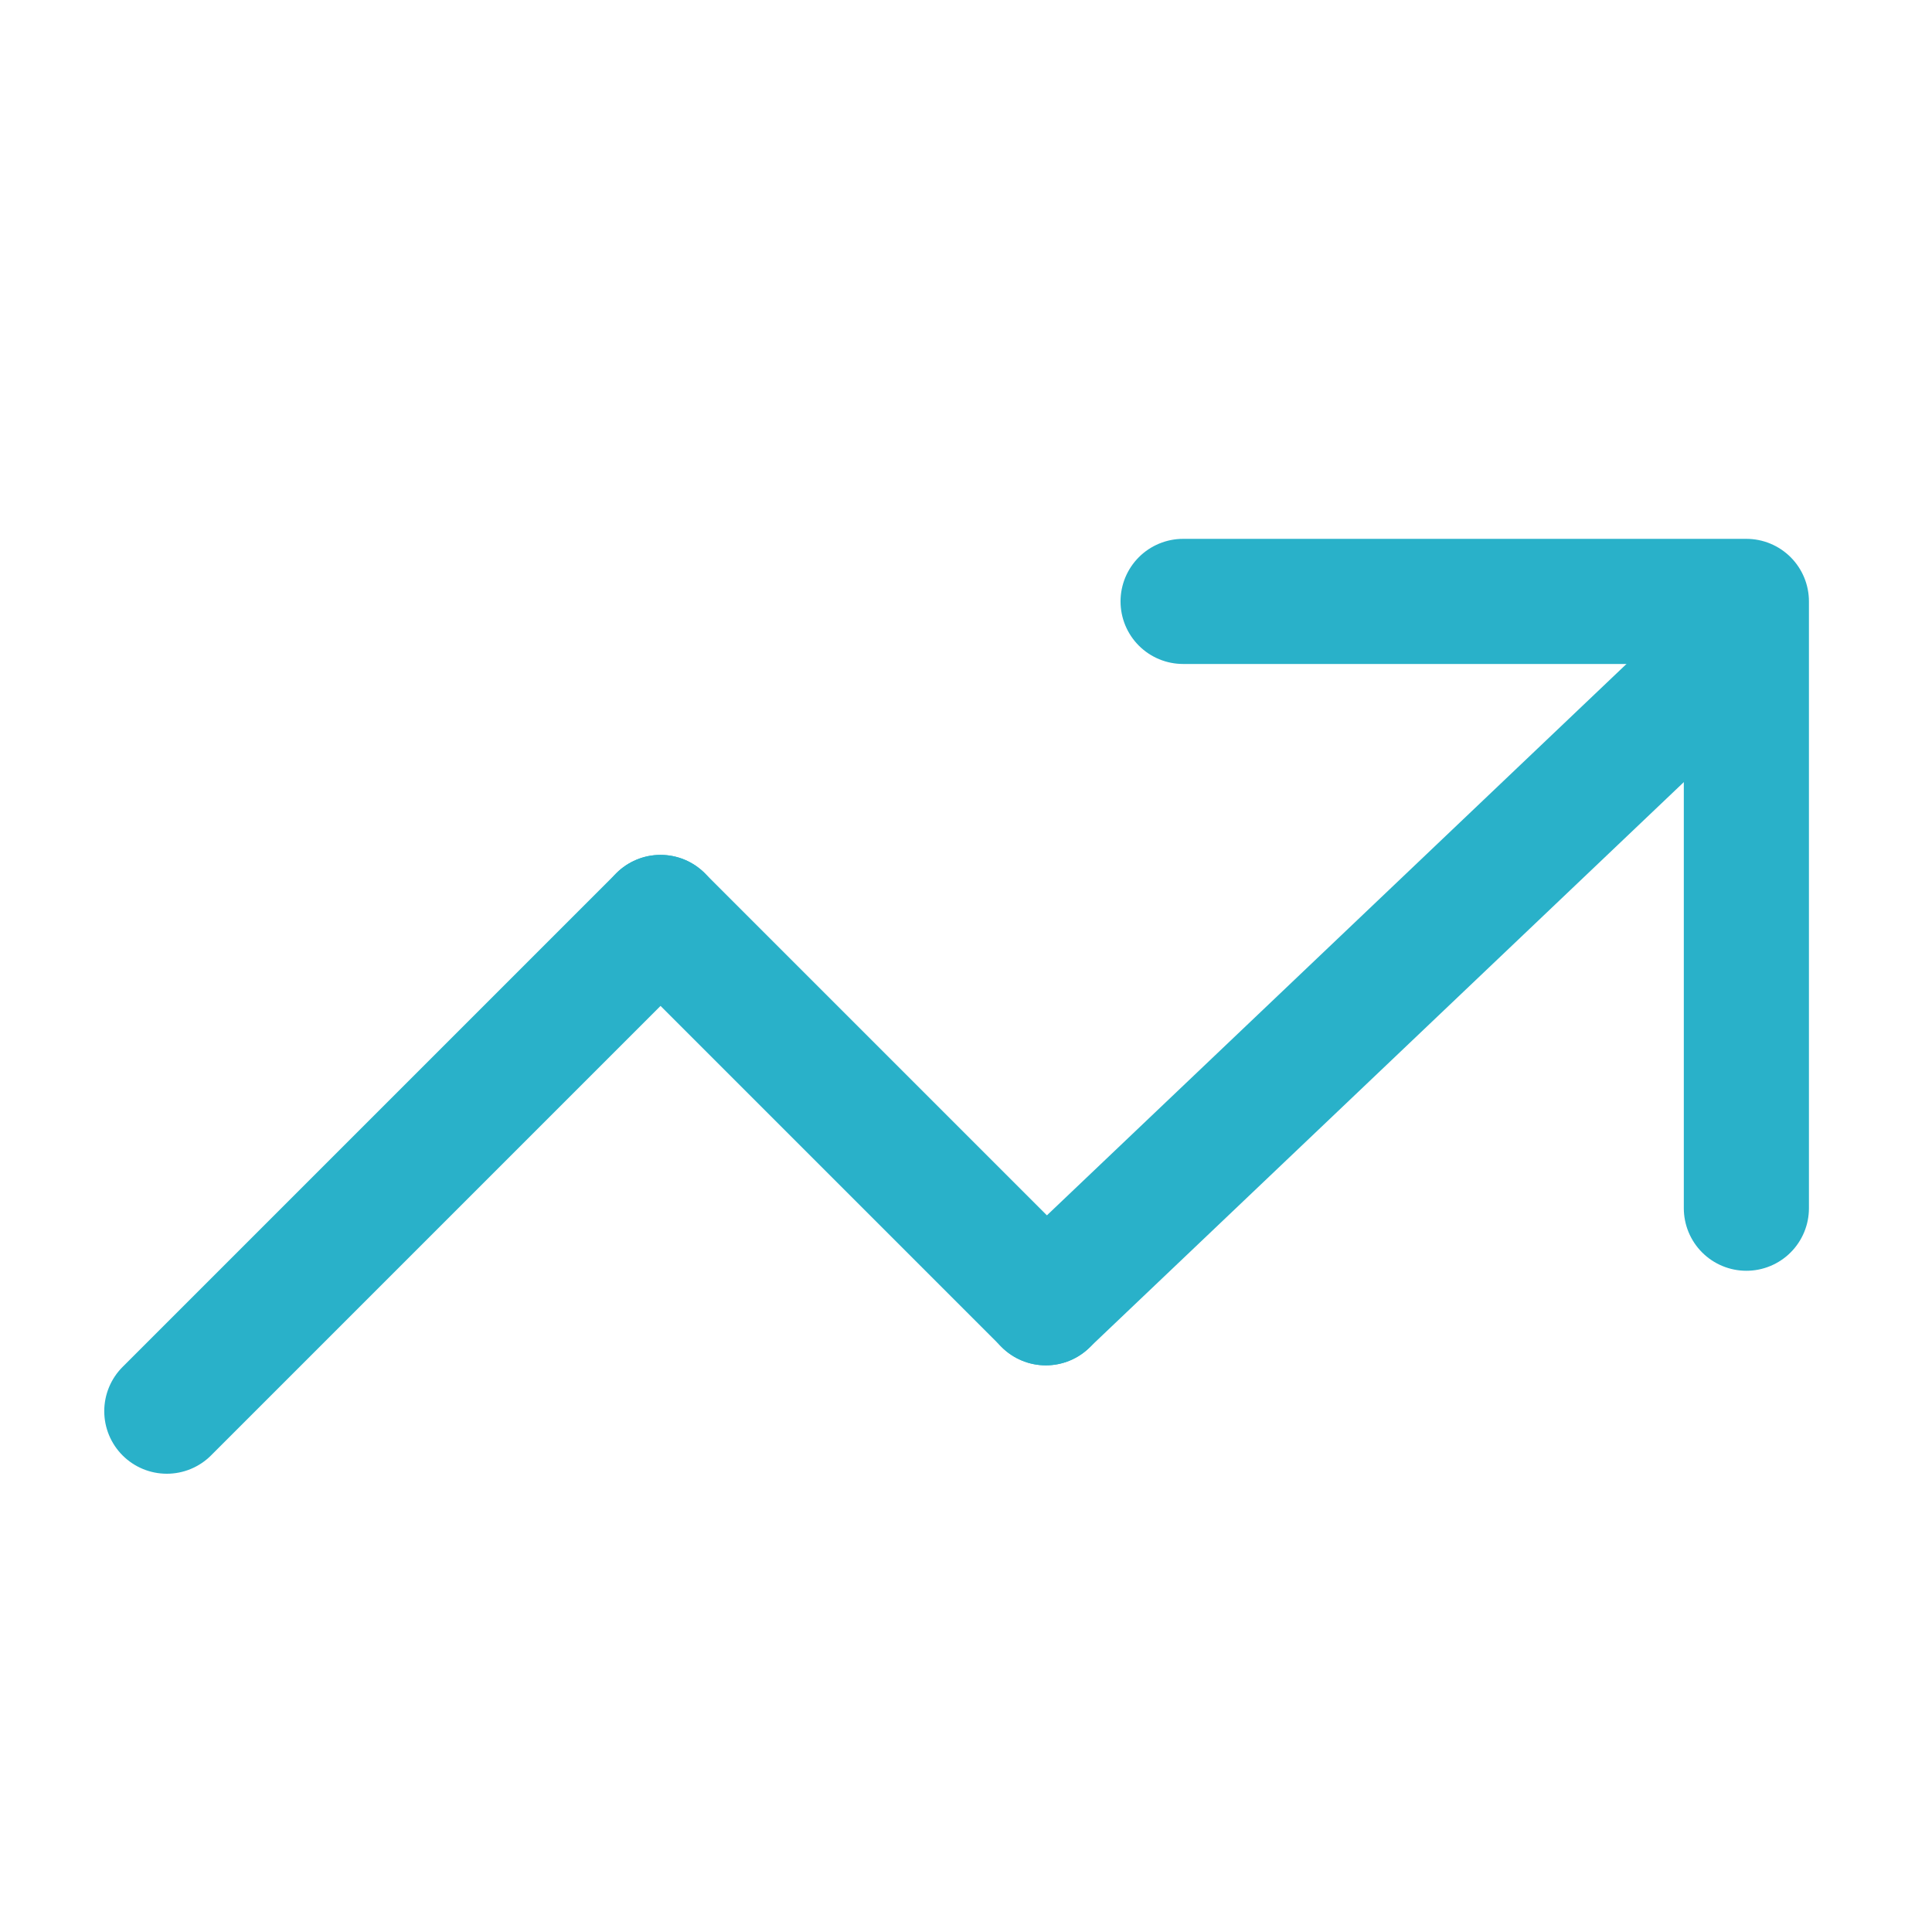
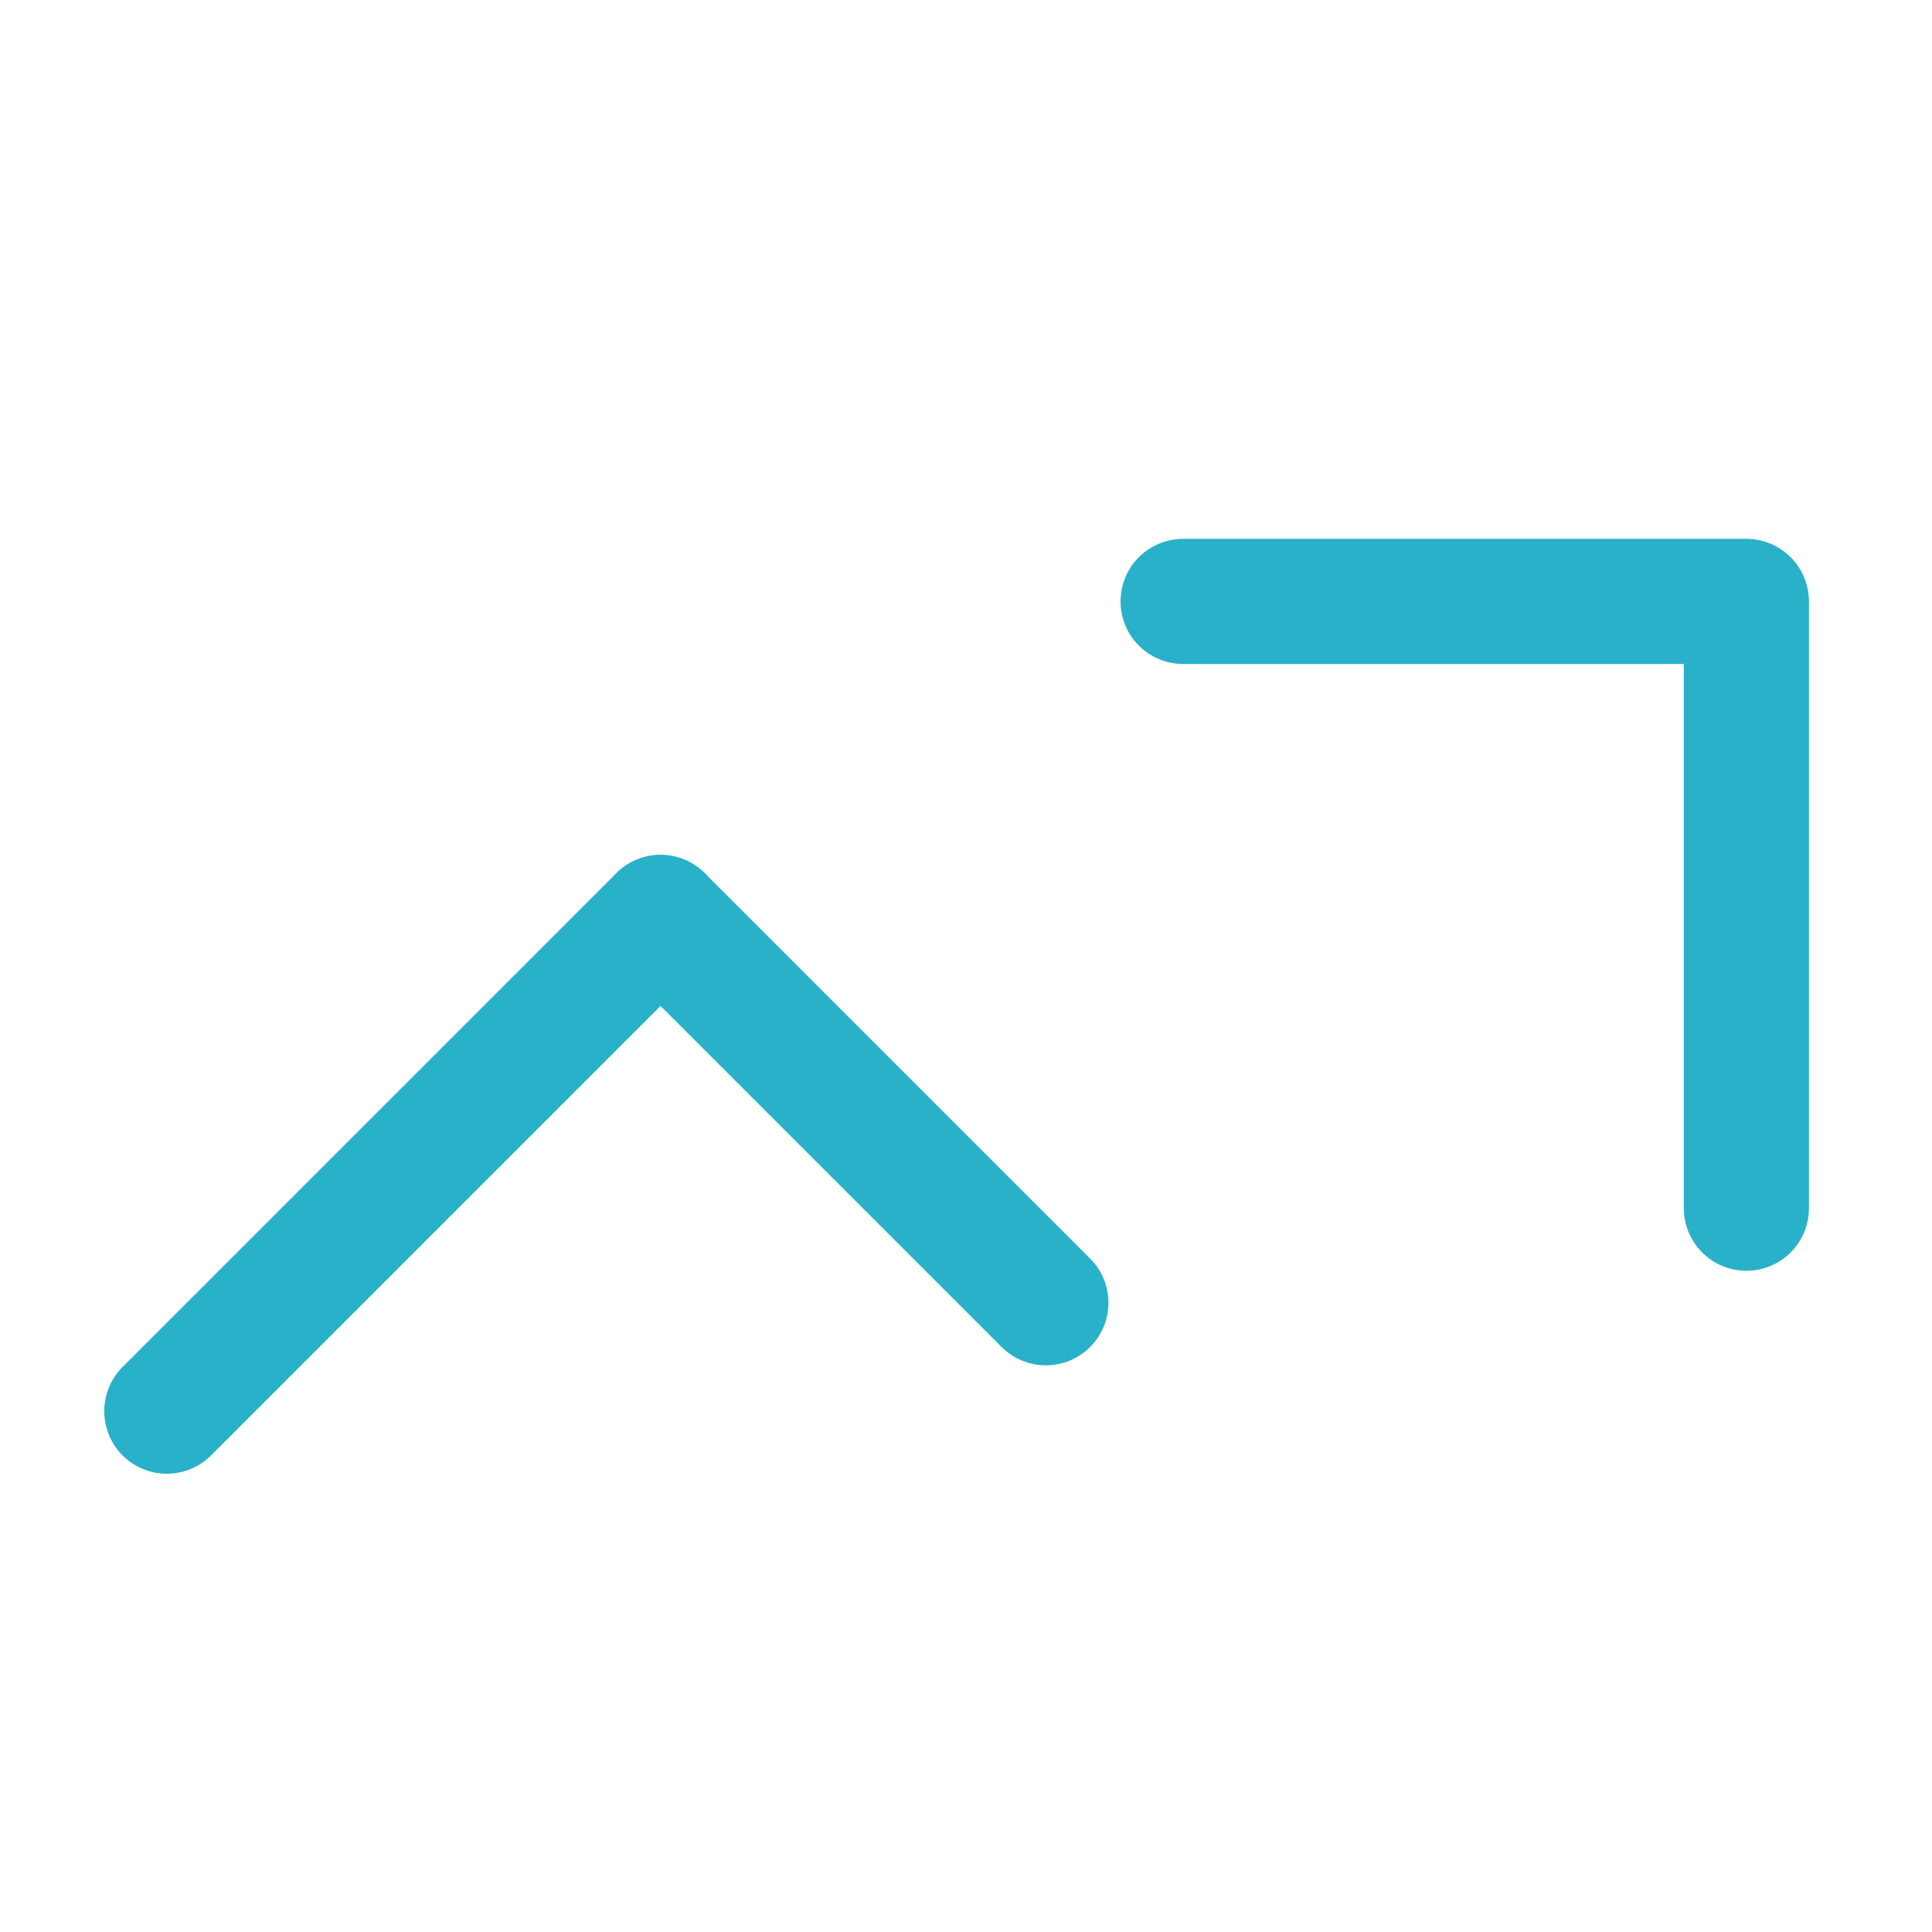
<svg xmlns="http://www.w3.org/2000/svg" width="38" height="38" viewBox="0 0 38 38" fill="none">
  <path d="M23.27 11.829L34.349 11.829L34.349 23.764" stroke="#29B1C9" stroke-width="2.461" stroke-linecap="round" stroke-linejoin="round" />
-   <path d="M33.707 13.125L20.569 25.624" stroke="#29B1C9" stroke-width="2.461" stroke-linecap="round" />
  <path d="M12.992 18.045L3.281 27.756" stroke="#29B1C9" stroke-width="2.461" stroke-linecap="round" />
  <path d="M12.992 18.045L20.571 25.624" stroke="#29B1C9" stroke-width="2.461" stroke-linecap="round" />
</svg>